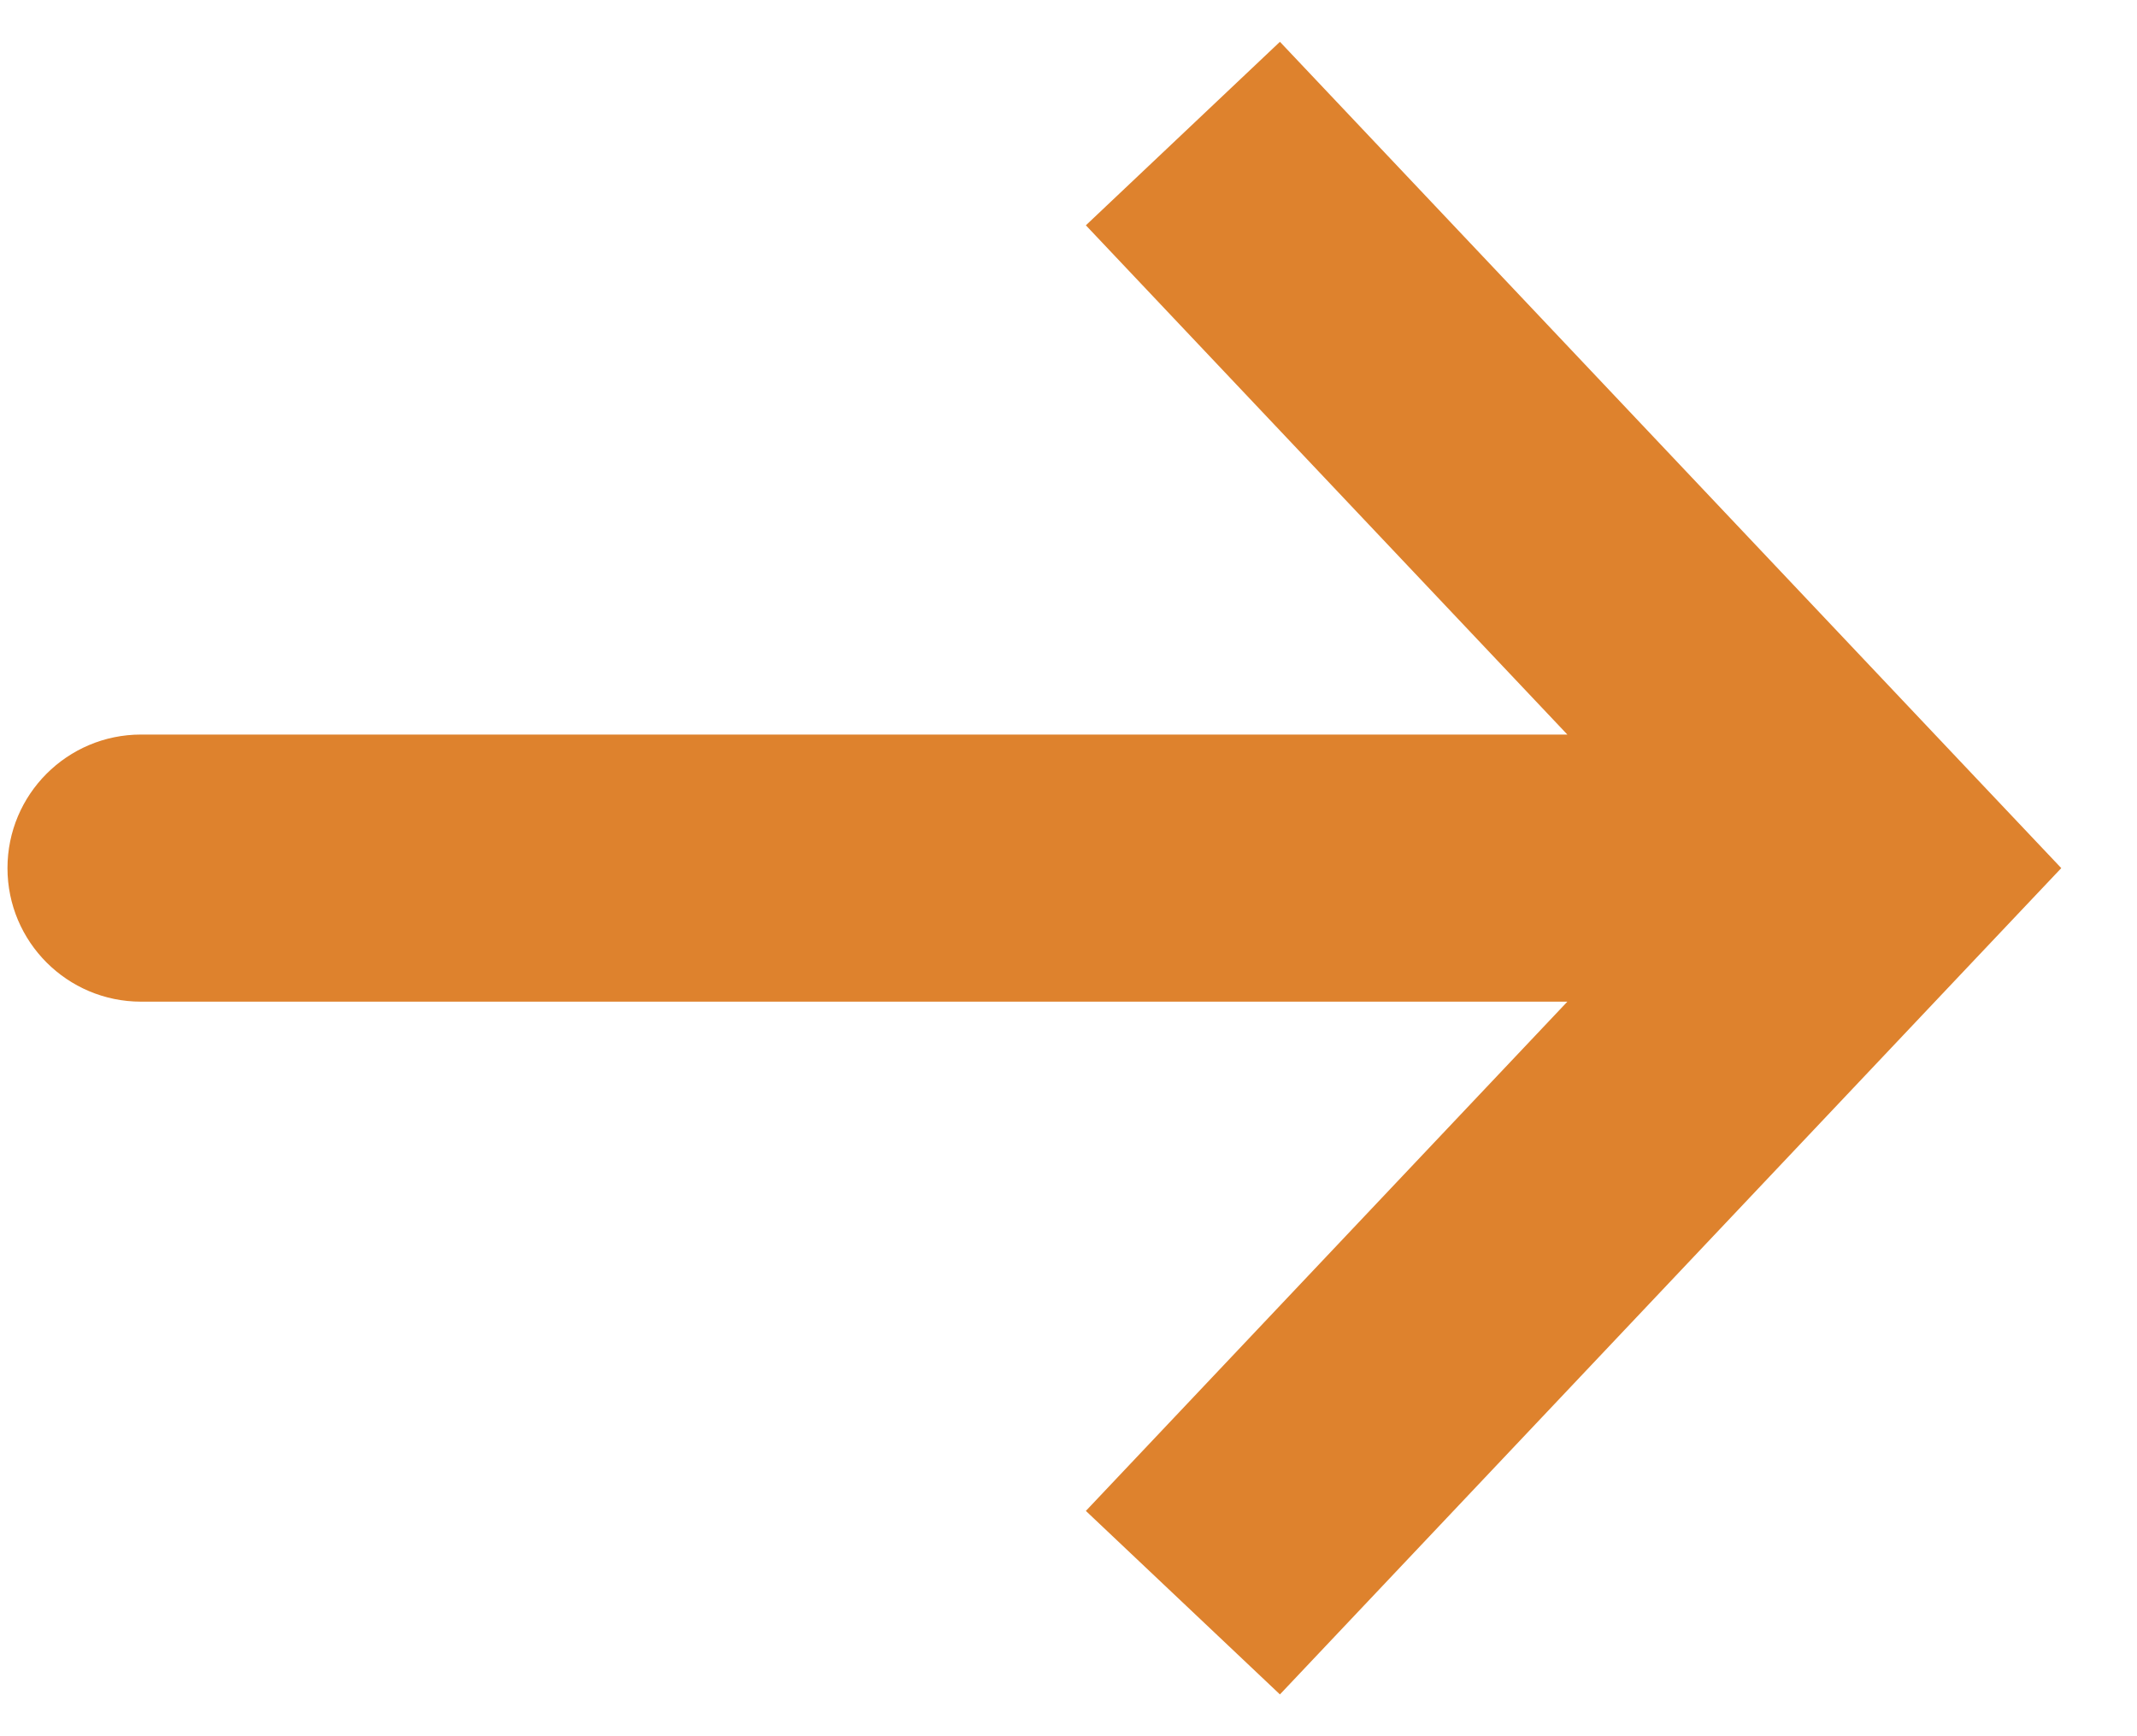
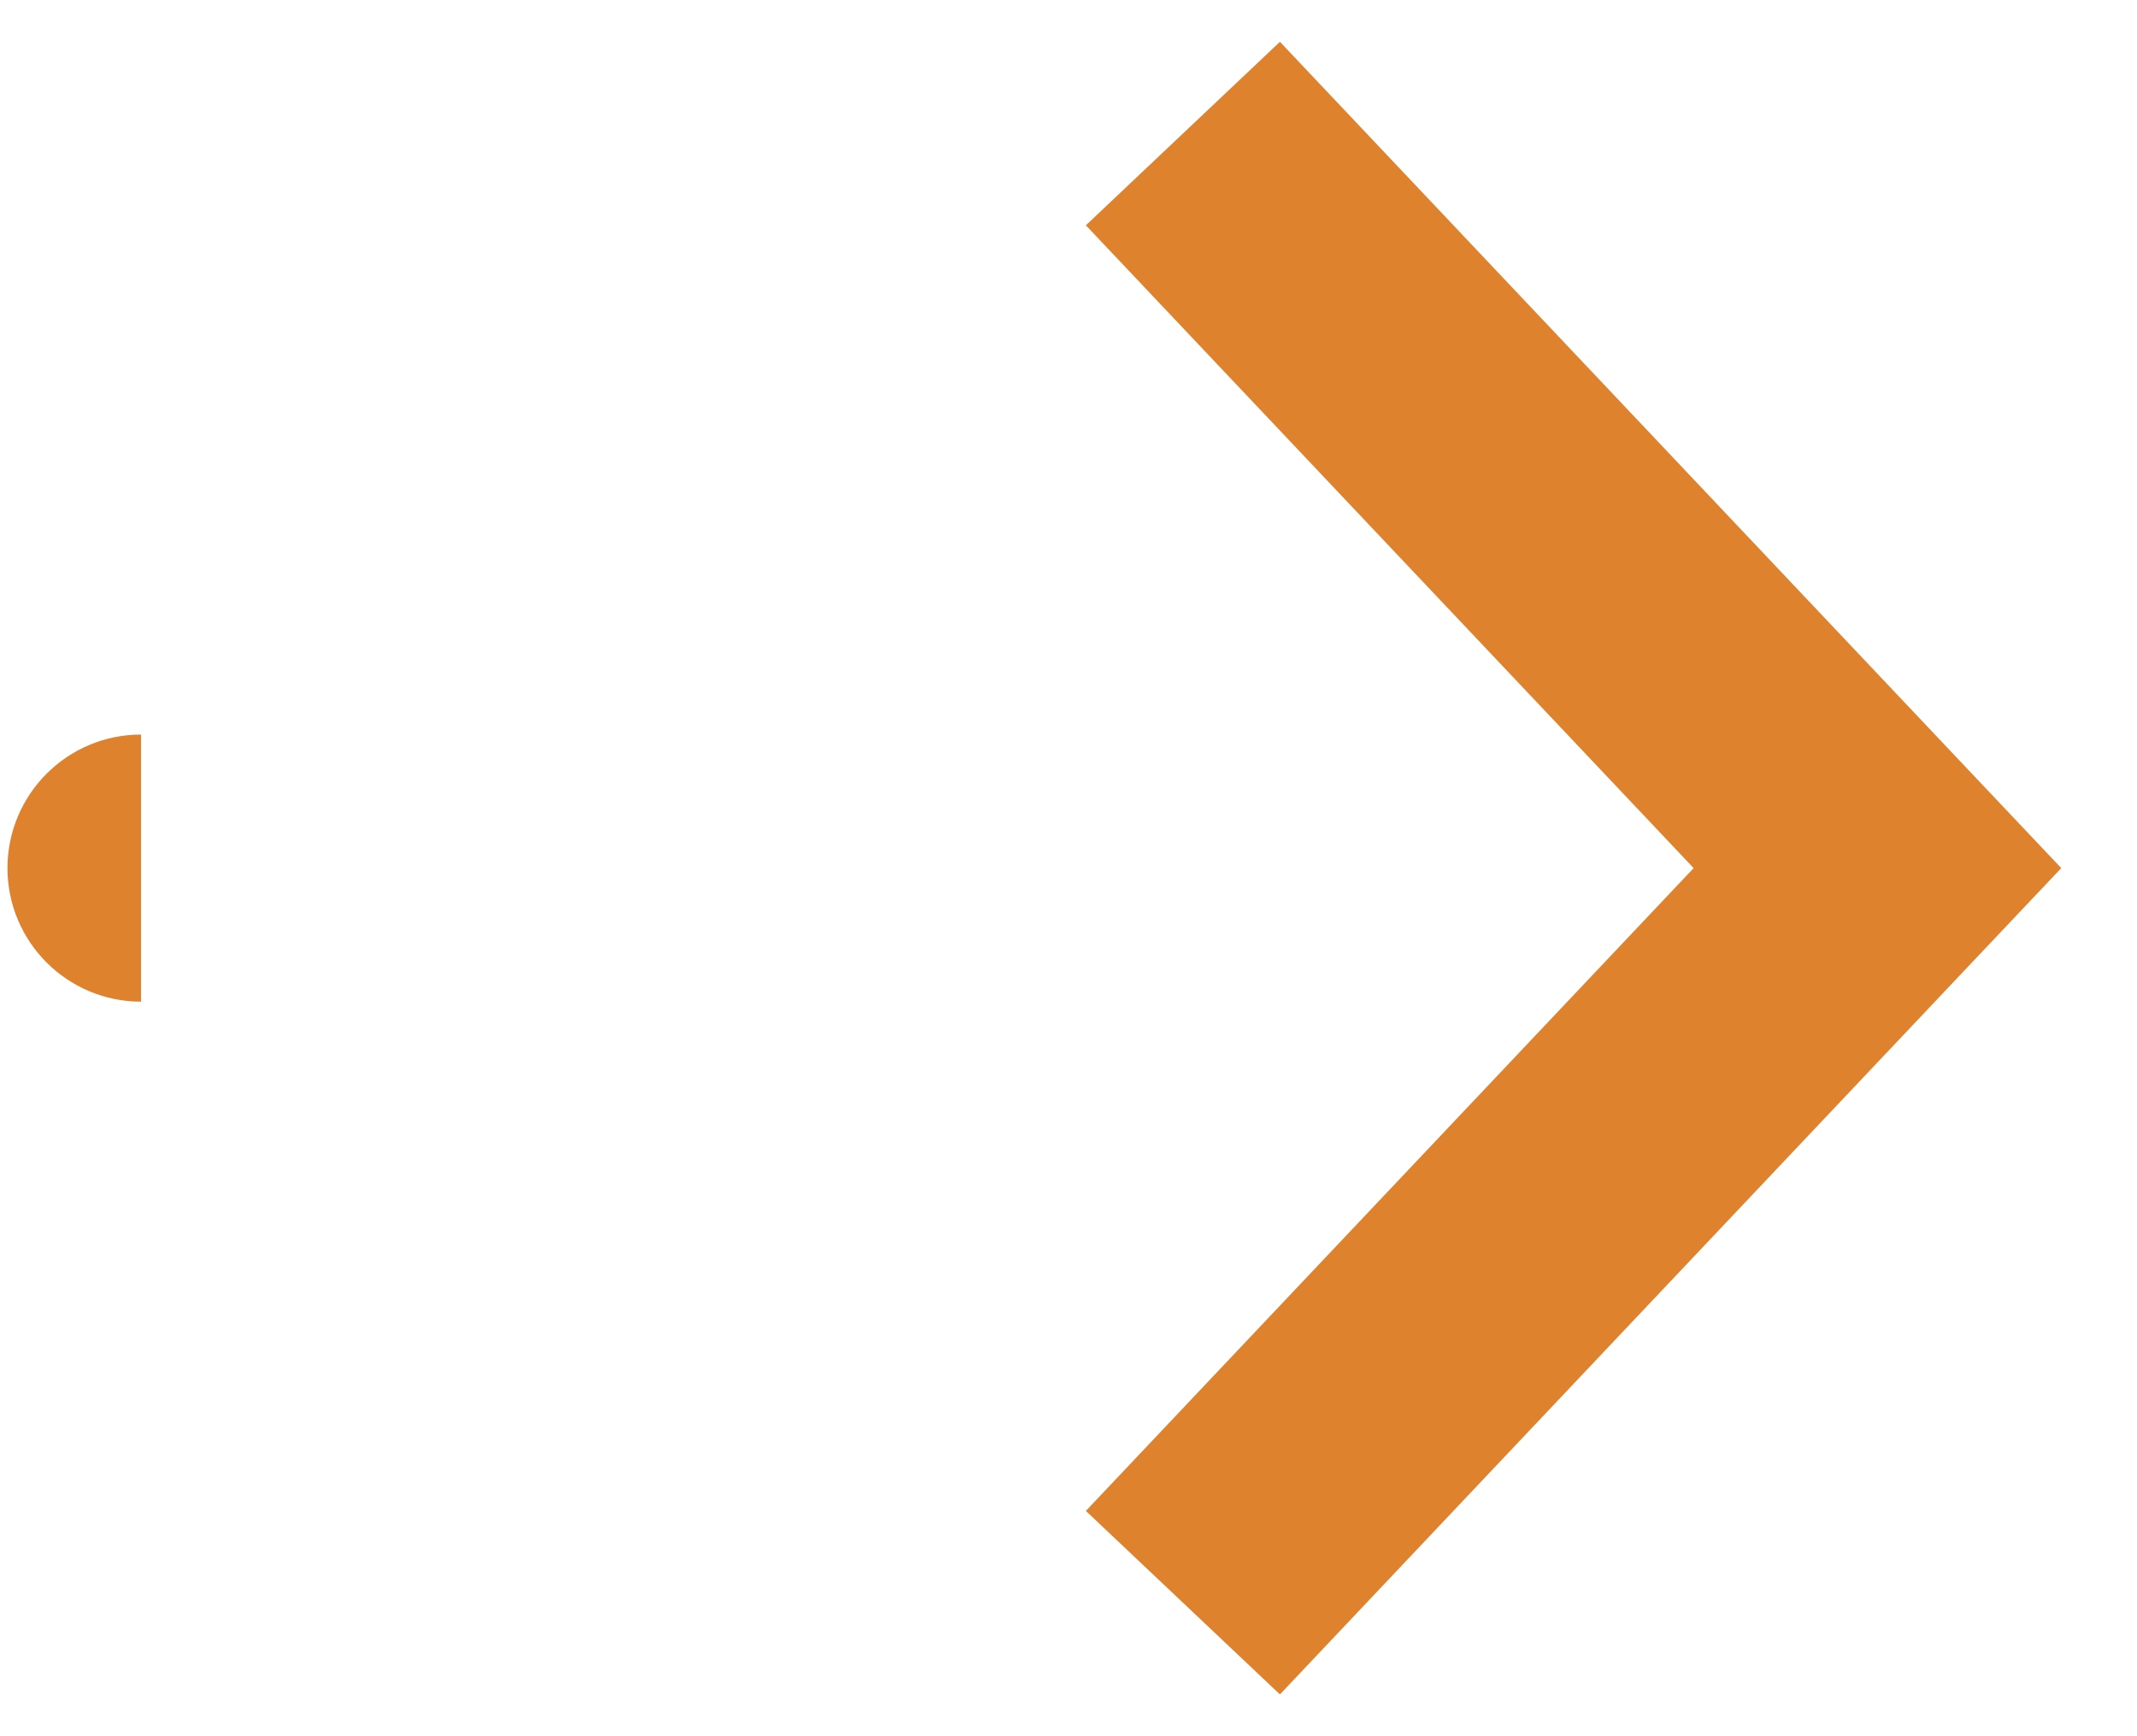
<svg xmlns="http://www.w3.org/2000/svg" width="16" height="13" viewBox="0 0 16 13" fill="none">
-   <path d="M14.056 6.5L14.783 7.187L15.433 6.5L14.783 5.813L14.056 6.5ZM1.056 5.5C0.504 5.5 0.056 5.948 0.056 6.5C0.056 7.052 0.504 7.5 1.056 7.5V5.5ZM9.583 12.687L14.783 7.187L13.33 5.813L8.13 11.313L9.583 12.687ZM14.783 5.813L9.583 0.313L8.13 1.687L13.33 7.187L14.783 5.813ZM14.056 5.5L1.056 5.5V7.5L14.056 7.5V5.5Z" fill="#DE822D" />
+   <path d="M14.056 6.5L14.783 7.187L15.433 6.5L14.783 5.813L14.056 6.5ZM1.056 5.5C0.504 5.5 0.056 5.948 0.056 6.5C0.056 7.052 0.504 7.5 1.056 7.5V5.5ZM9.583 12.687L14.783 7.187L13.33 5.813L8.13 11.313L9.583 12.687ZM14.783 5.813L9.583 0.313L8.13 1.687L13.33 7.187L14.783 5.813ZM14.056 5.5V7.5L14.056 7.5V5.5Z" fill="#DE822D" />
</svg>